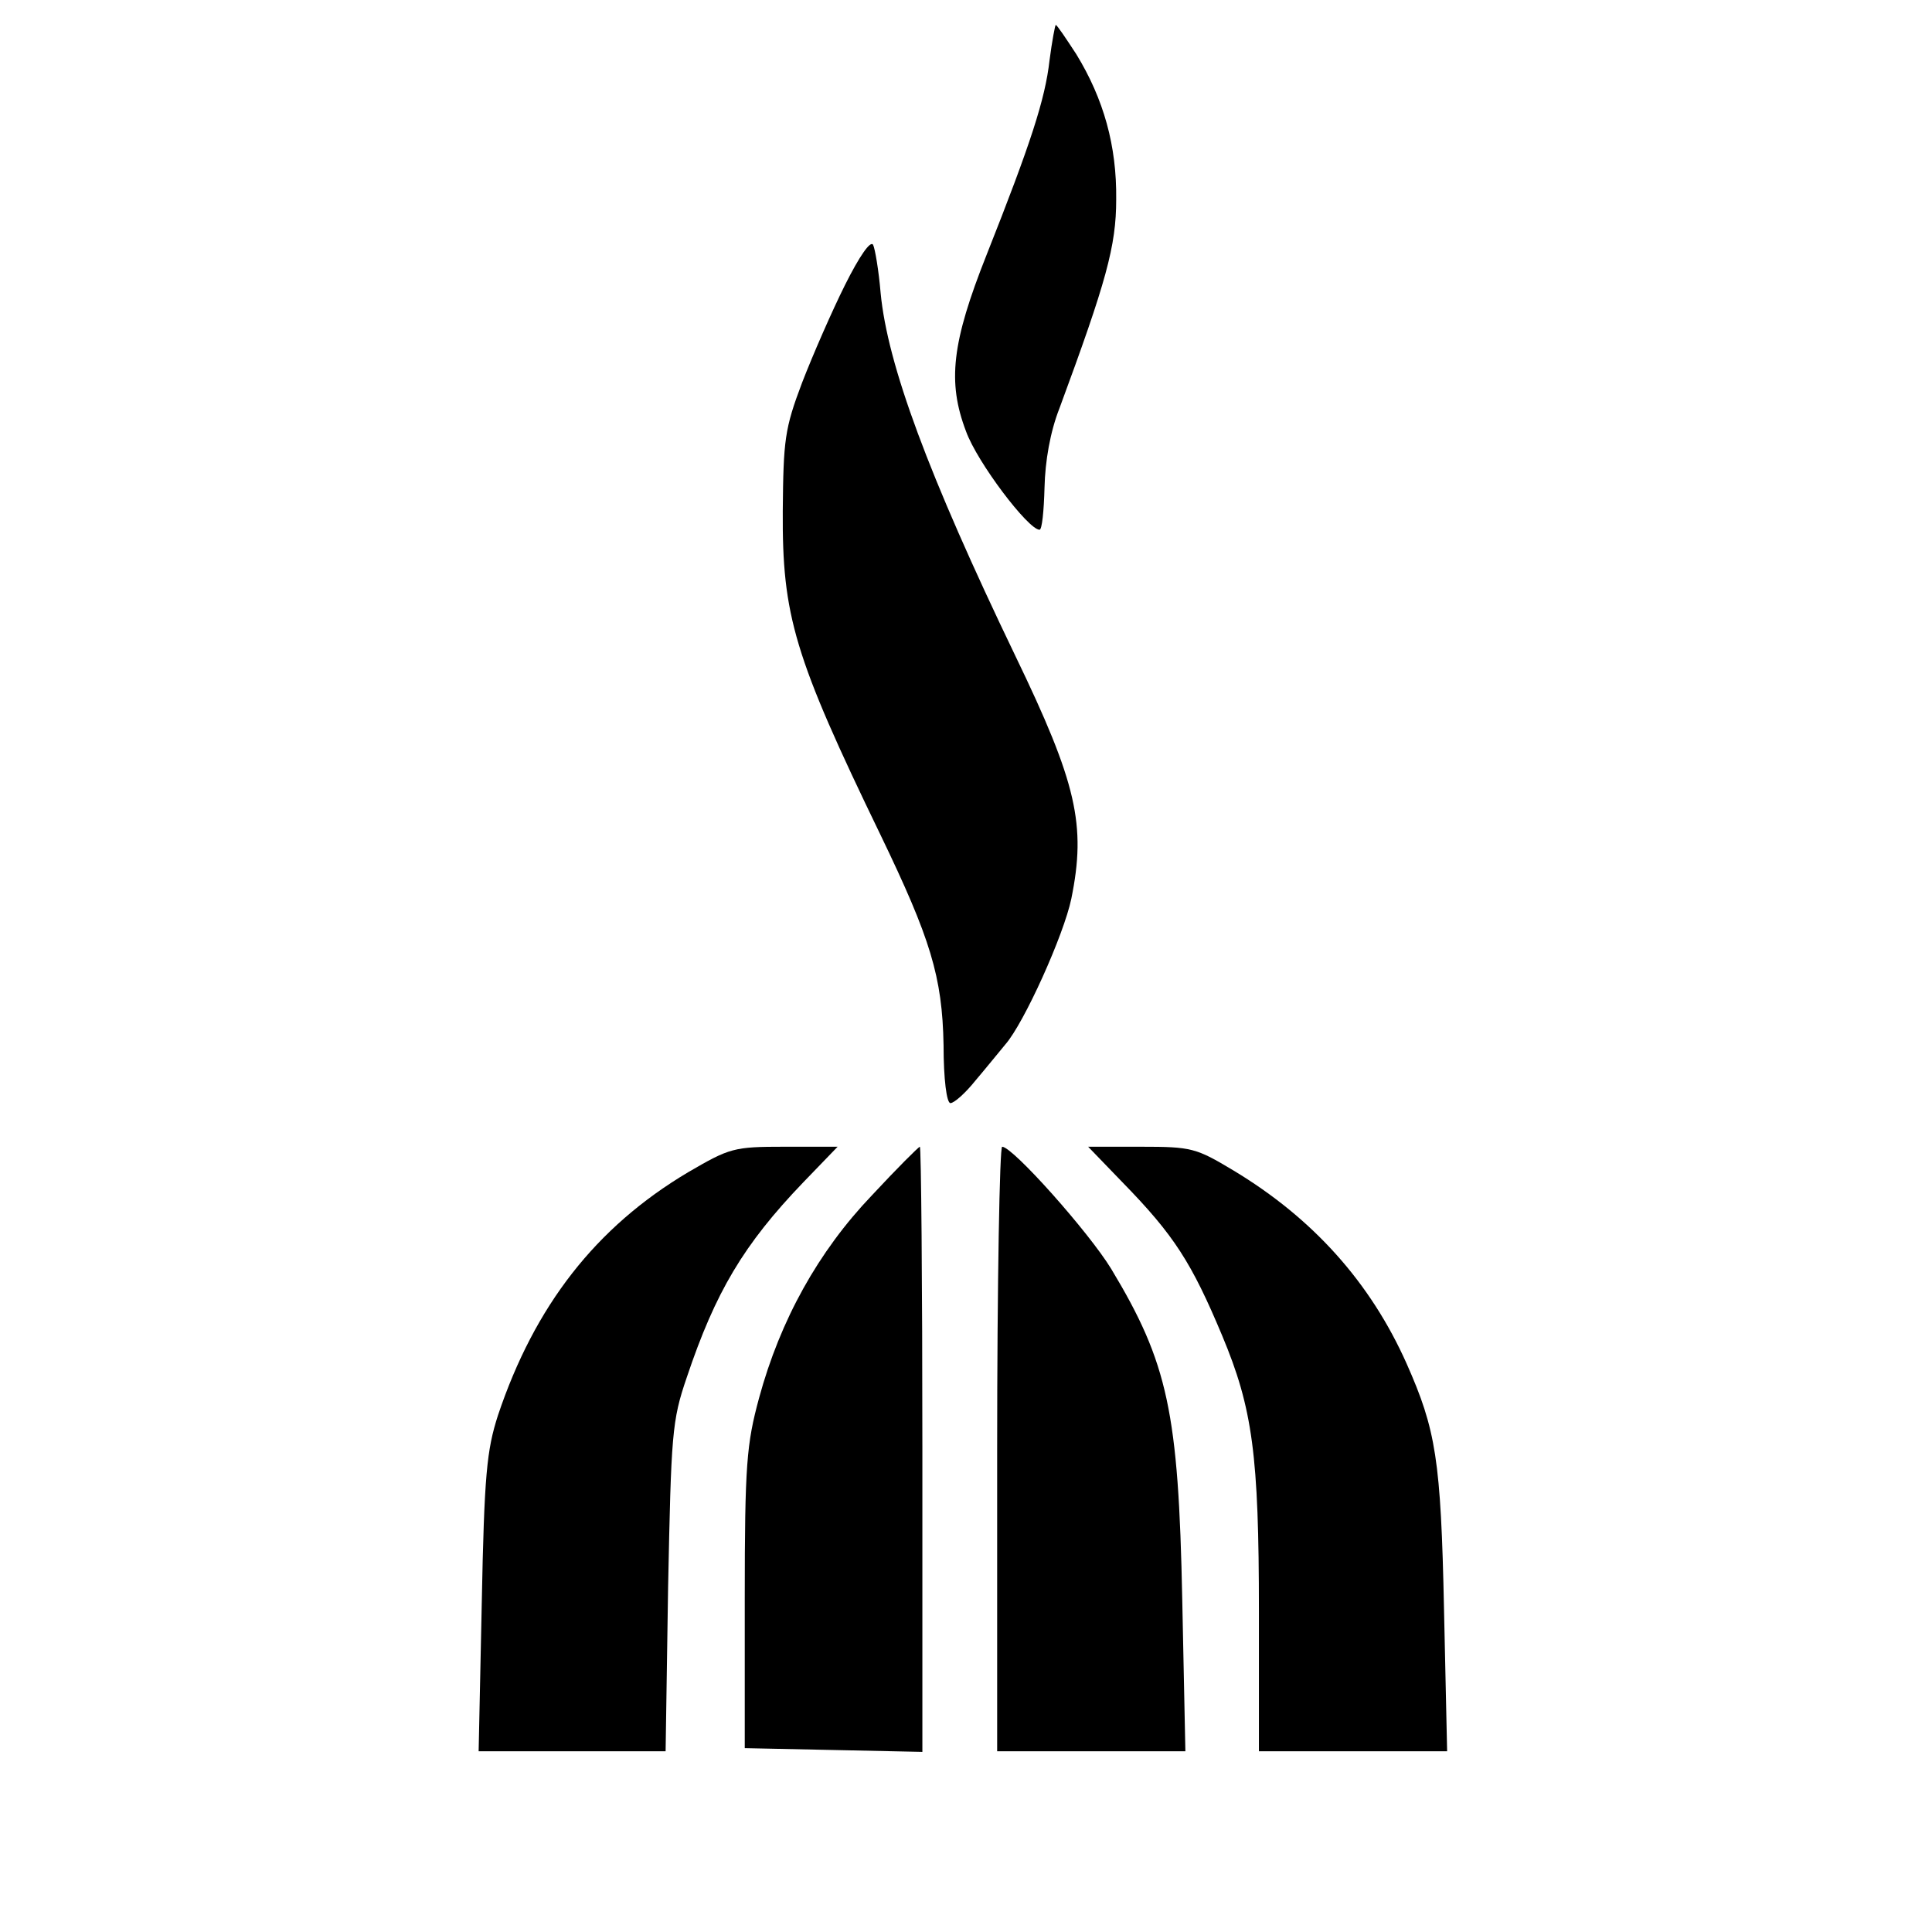
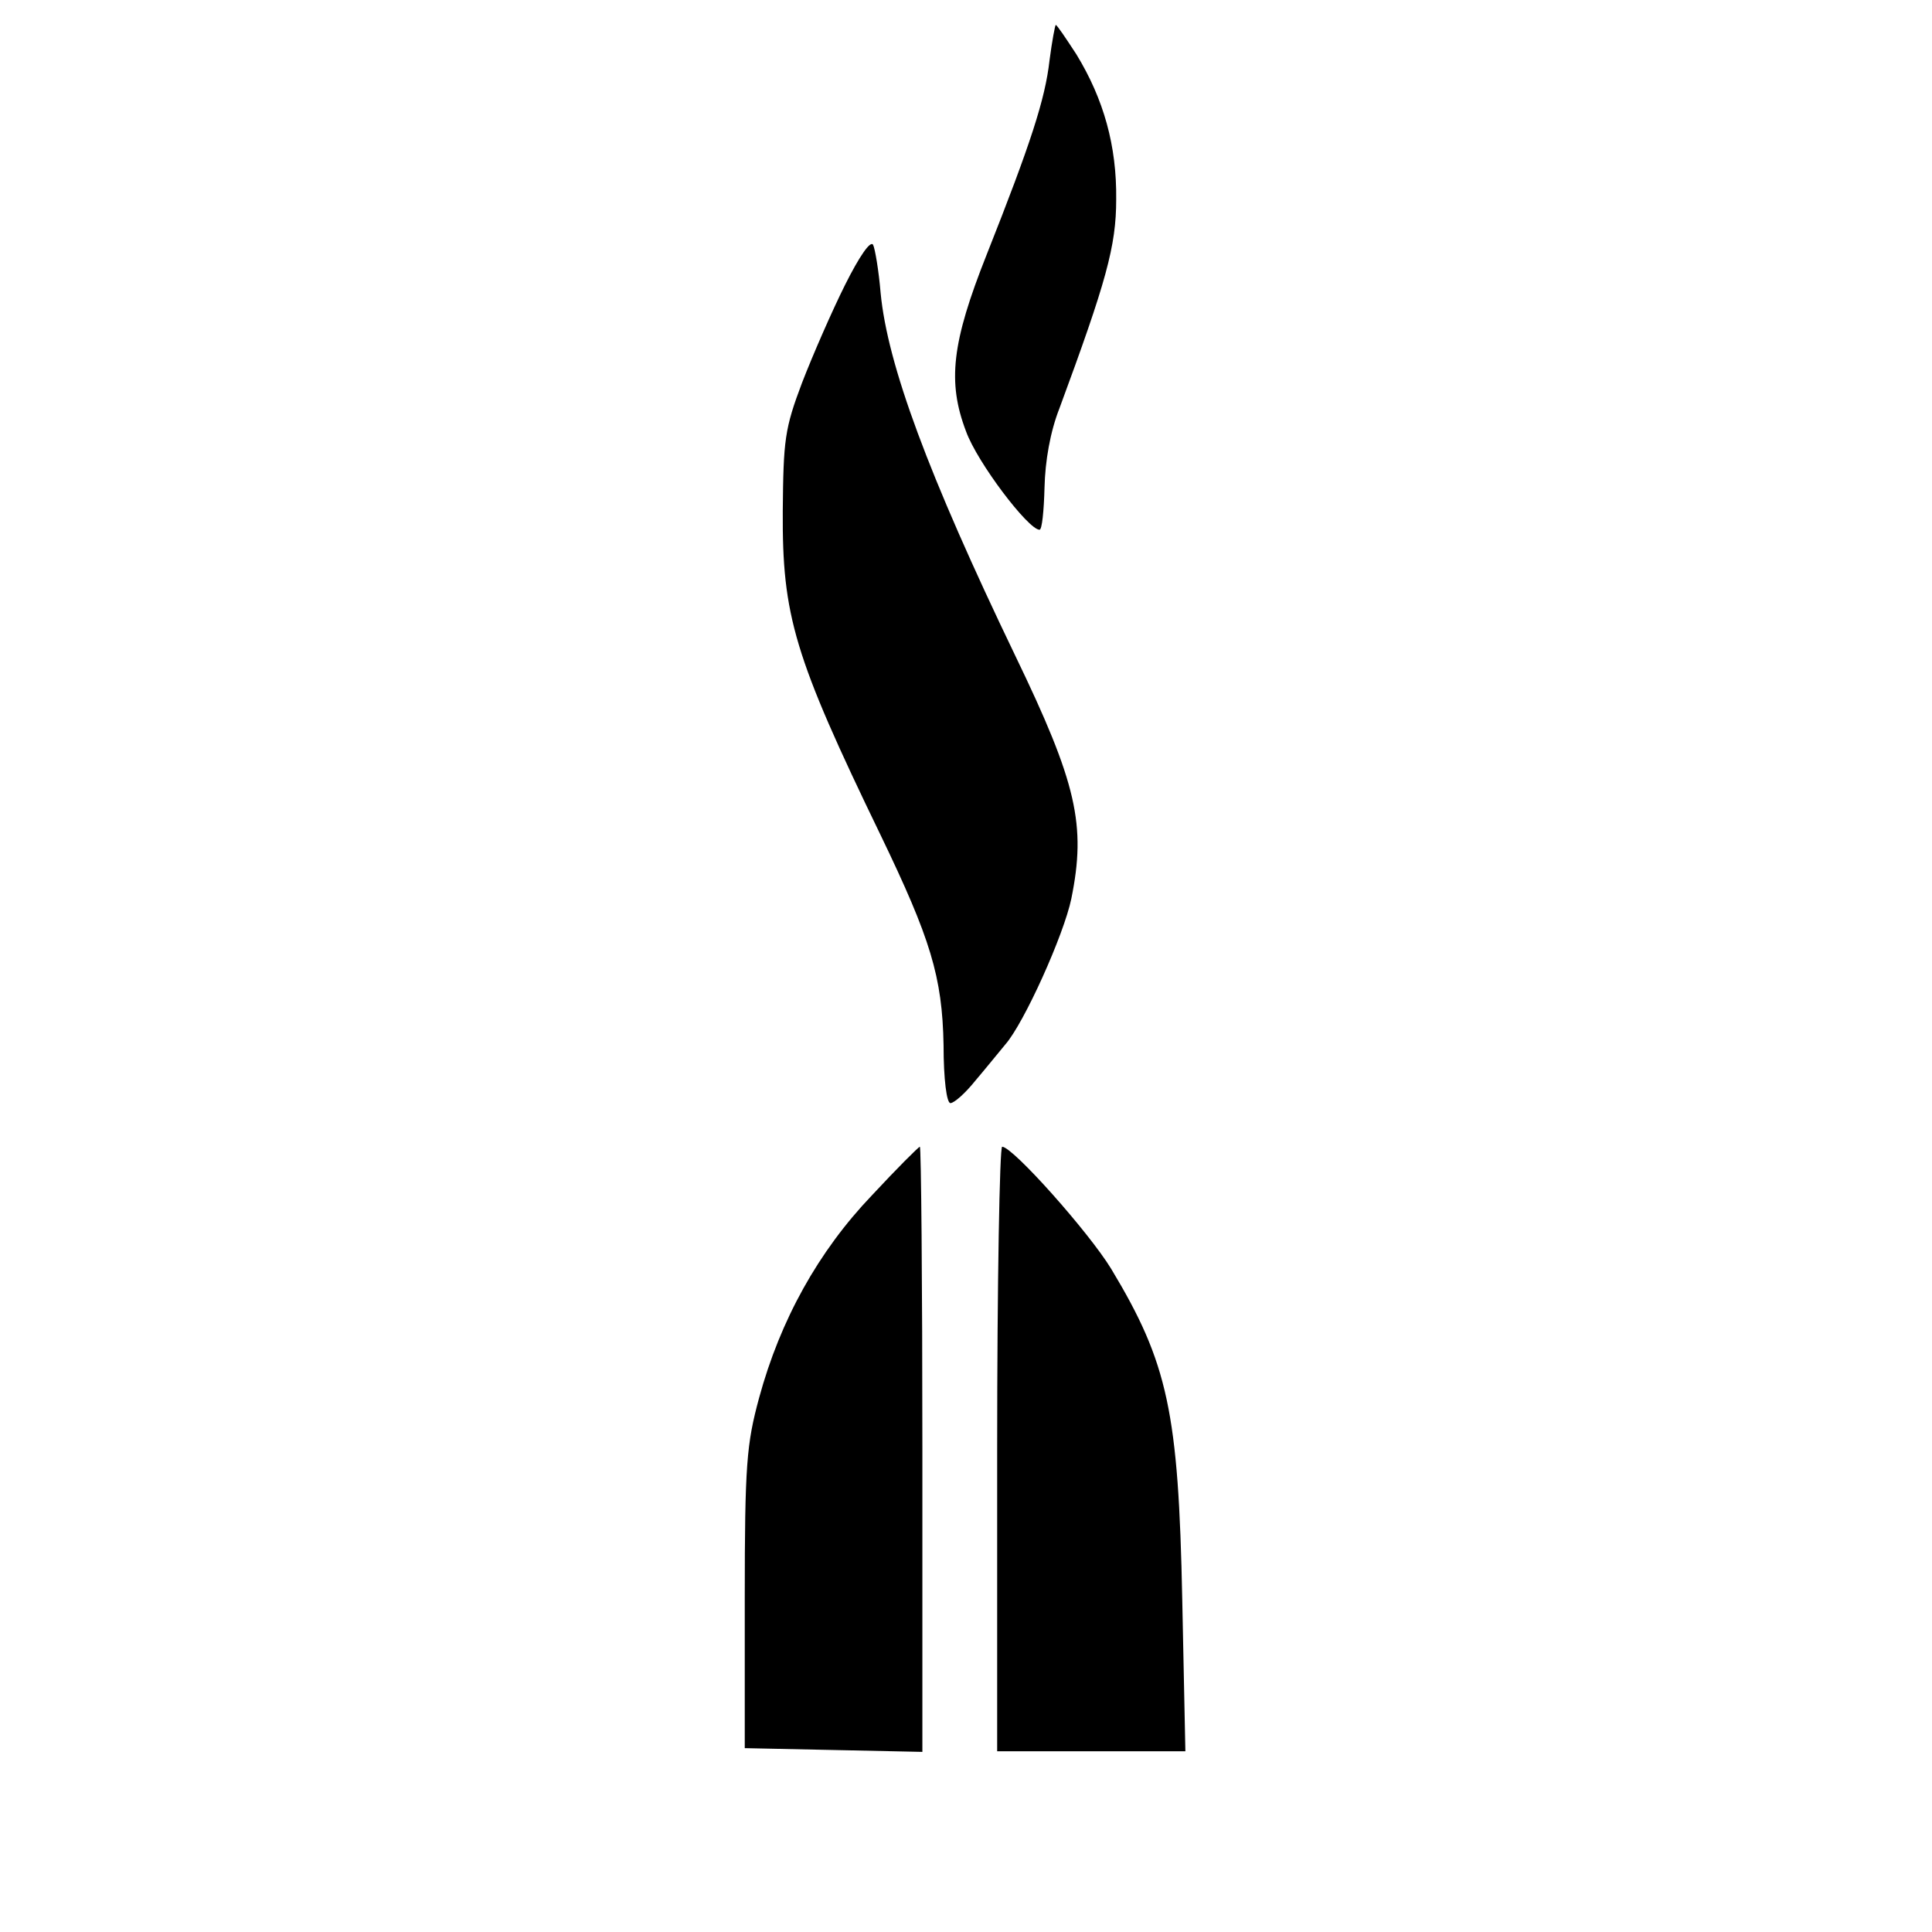
<svg xmlns="http://www.w3.org/2000/svg" version="1.0" width="310pt" height="310pt" viewBox="0 0 310 310" preserveAspectRatio="xMidYMid meet">
  <g transform="translate(0,310) scale(0.1,-0.1)" fill="#000000" stroke="none">
    <path d="M1684 3003 c-7 -62 -30 -133 -101 -312 -56 -141 -63 -204 -33 -283 18 -50 100 -158 118 -158 4 0 7 30 8 68 1 42 9 89 24 127 75 203 91 260 91 335 1 86 -20 161 -64 233 -17 26 -31 47 -33 47 -1 0 -6 -26 -10 -57z" />
-     <path d="M1356 2643 c-21 -42 -52 -113 -69 -157 -28 -74 -30 -92 -31 -206 -1 -168 18 -233 157 -520 80 -166 99 -227 101 -337 0 -55 5 -93 11 -93 6 0 24 16 40 36 17 20 38 46 48 58 30 34 94 176 106 234 24 118 9 185 -90 390 -140 291 -205 467 -216 582 -3 36 -9 71 -12 77 -4 8 -22 -18 -45 -64z" />
-     <path d="M1104 1219 c-148 -88 -246 -214 -305 -390 -18 -56 -22 -95 -26 -302 l-5 -237 150 0 150 0 4 263 c5 246 6 267 30 337 46 137 91 213 187 313 l55 57 -85 0 c-82 0 -88 -2 -155 -41z" />
+     <path d="M1356 2643 c-21 -42 -52 -113 -69 -157 -28 -74 -30 -92 -31 -206 -1 -168 18 -233 157 -520 80 -166 99 -227 101 -337 0 -55 5 -93 11 -93 6 0 24 16 40 36 17 20 38 46 48 58 30 34 94 176 106 234 24 118 9 185 -90 390 -140 291 -205 467 -216 582 -3 36 -9 71 -12 77 -4 8 -22 -18 -45 -64" />
    <path d="M1399 1182 c-86 -90 -147 -200 -181 -325 -20 -74 -23 -106 -23 -322 l0 -240 143 -3 142 -3 0 486 c0 267 -2 485 -4 485 -2 0 -37 -35 -77 -78z" />
    <path d="M1600 775 l0 -485 151 0 151 0 -5 243 c-6 301 -23 380 -114 531 -36 59 -158 196 -175 196 -4 0 -8 -218 -8 -485z" />
-     <path d="M1801 1203 c83 -85 111 -129 160 -246 49 -117 59 -192 59 -442 l0 -225 151 0 151 0 -5 228 c-5 240 -13 288 -60 394 -58 130 -150 233 -278 310 -60 36 -67 38 -148 38 l-85 0 55 -57z" />
  </g>
</svg>